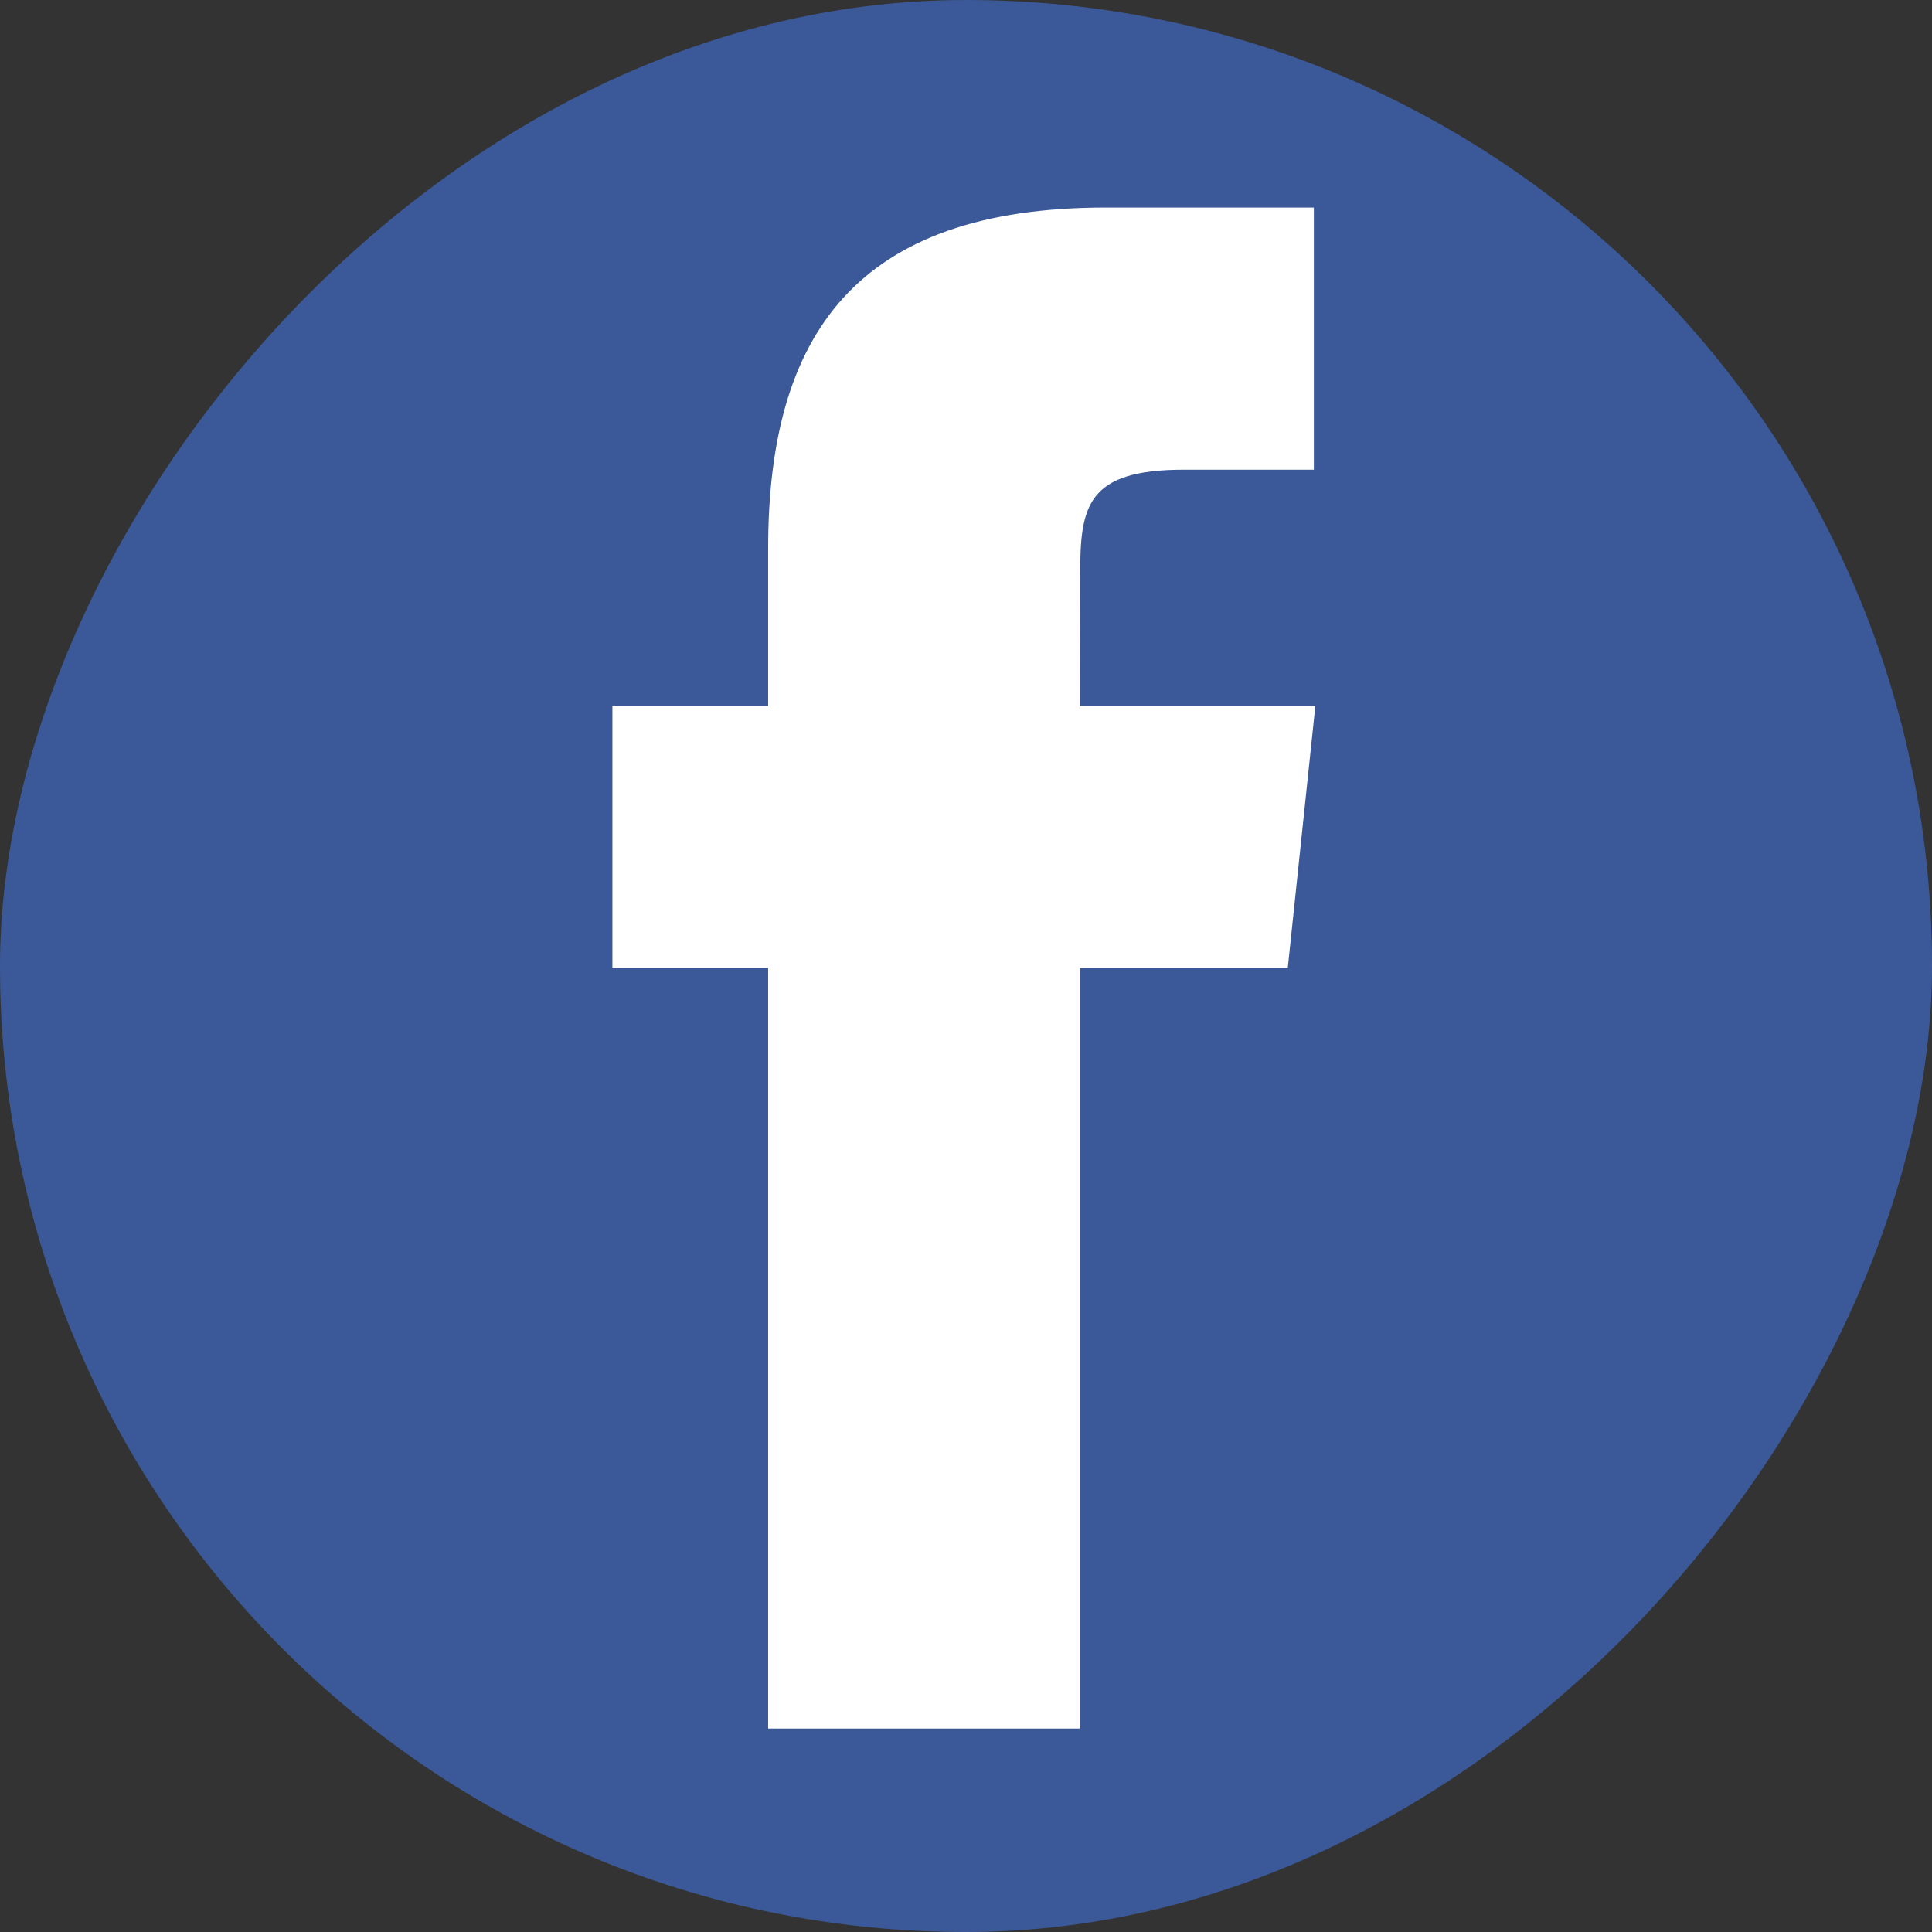
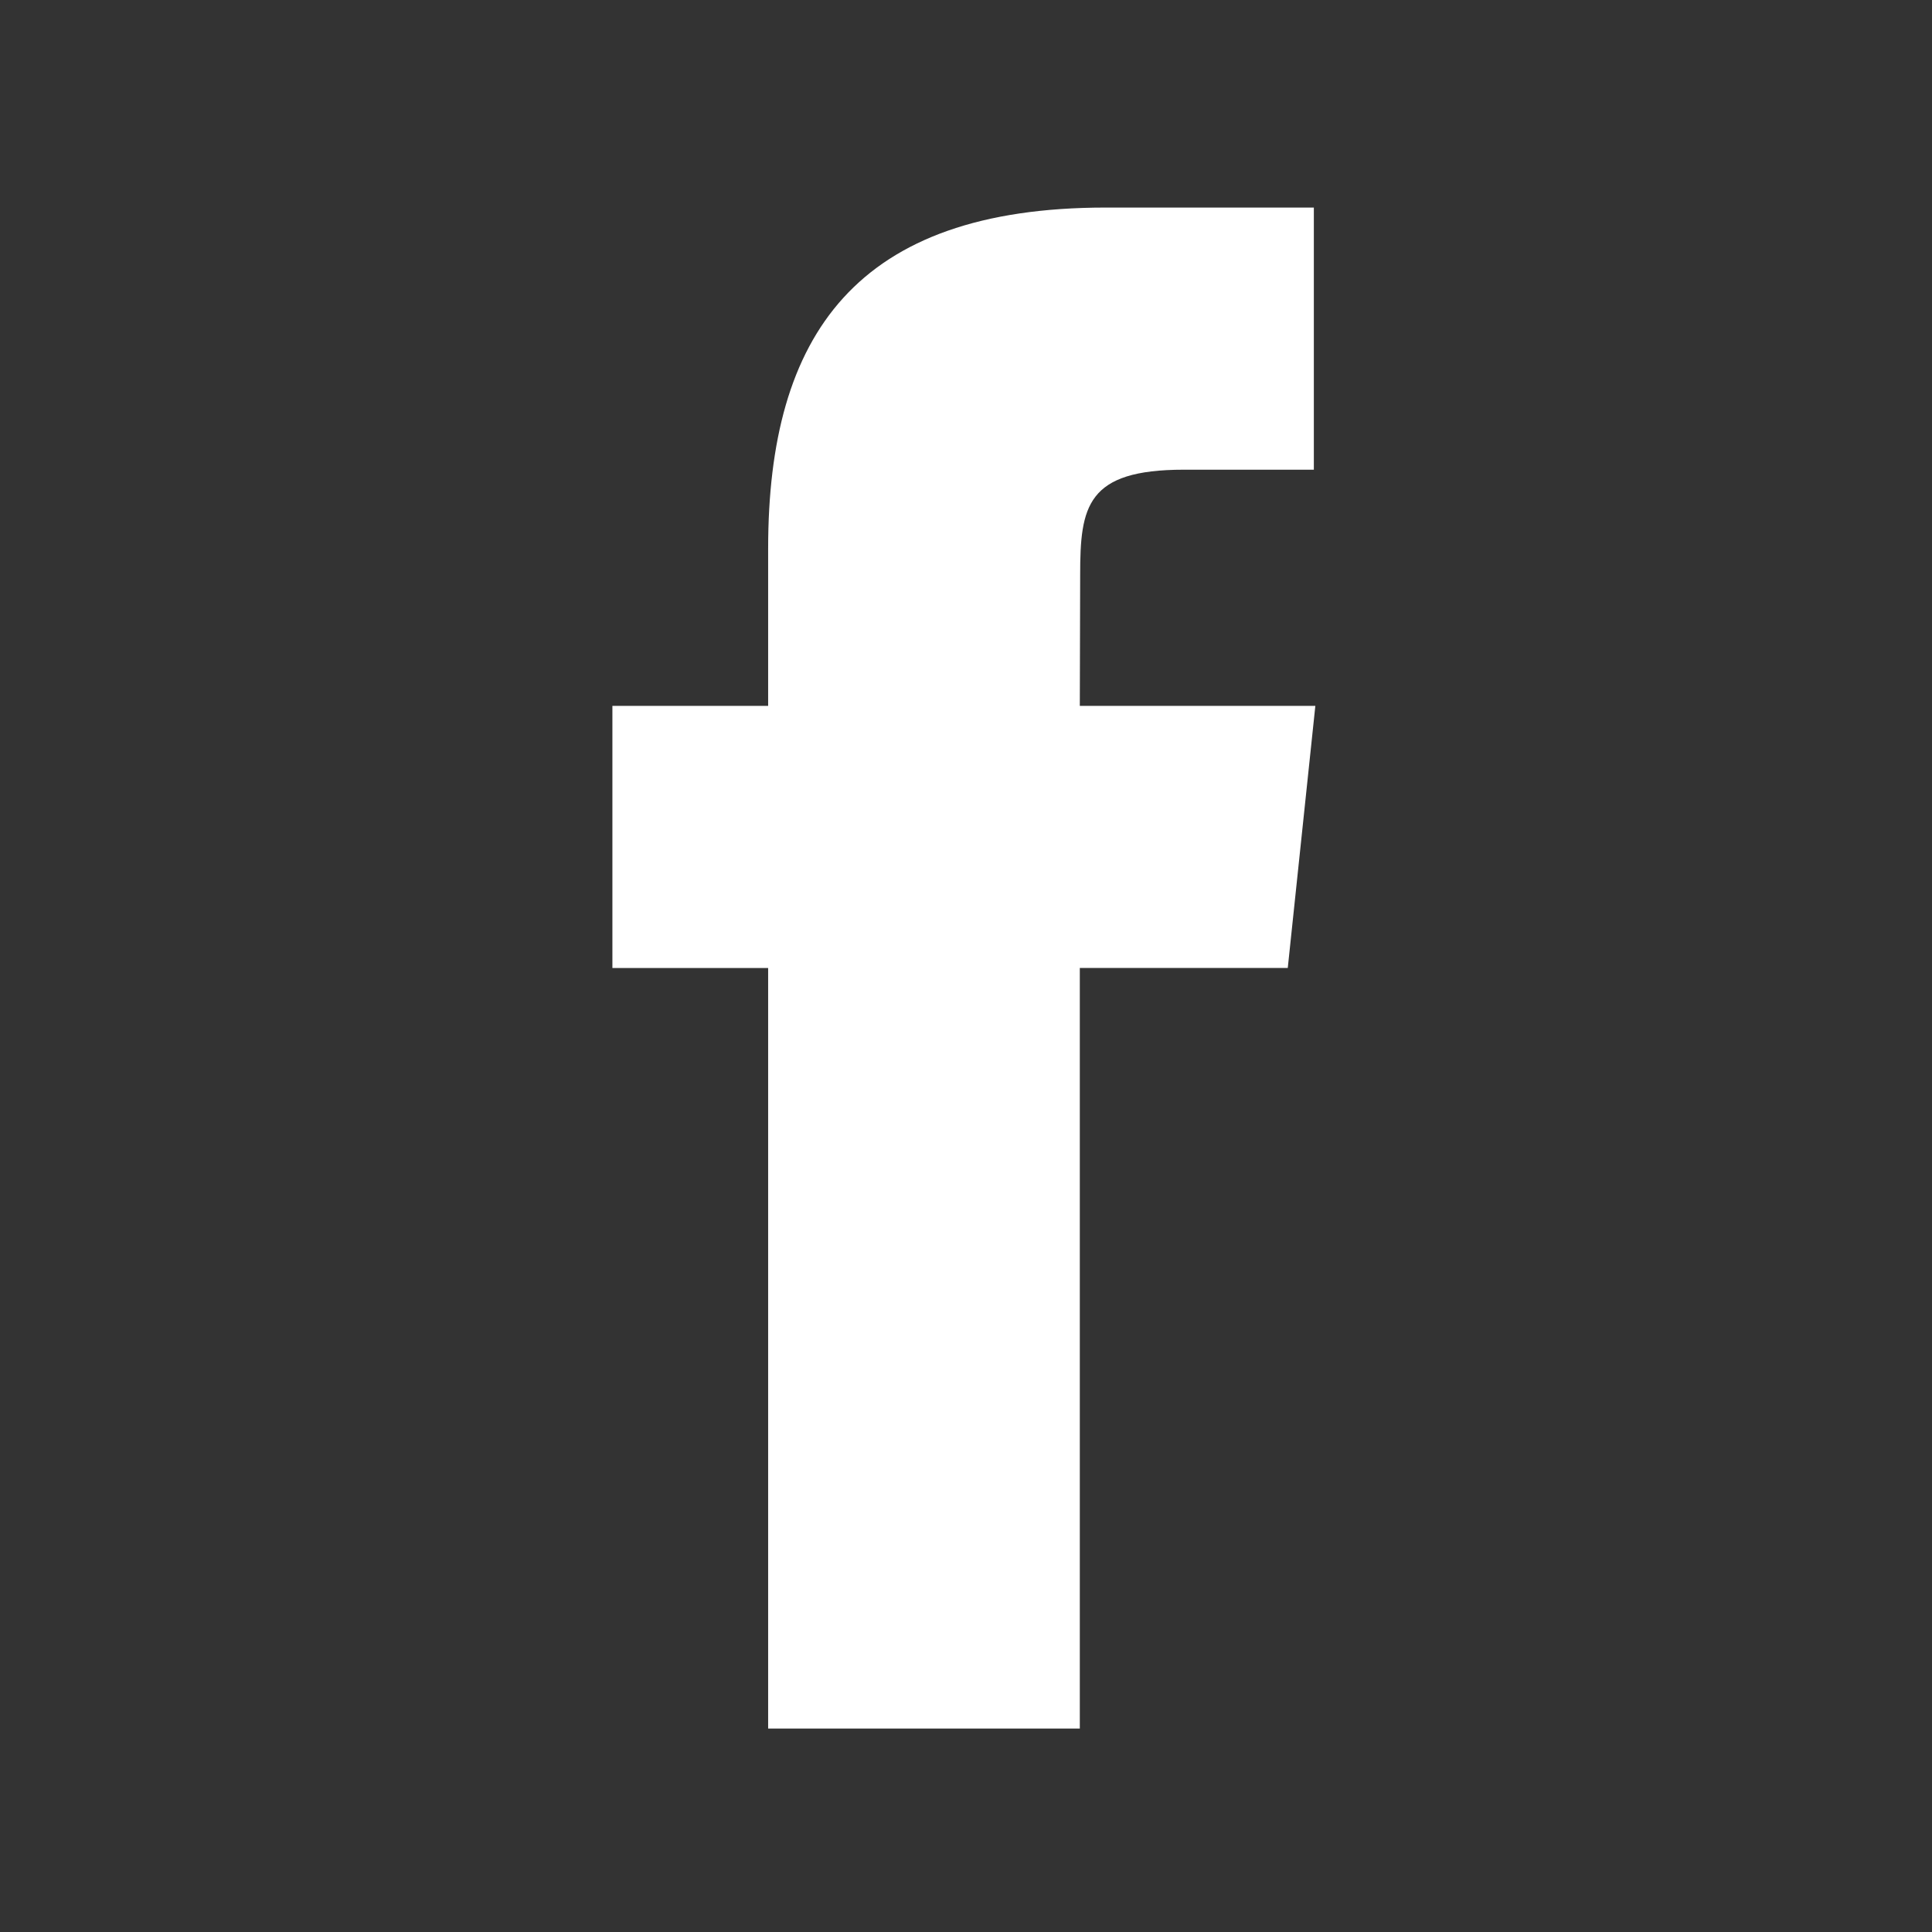
<svg xmlns="http://www.w3.org/2000/svg" width="44" height="44" viewBox="0 0 44 44" fill="none">
  <rect x="0" y="0" width="44" height="44" fill="#333333" stroke="none" />
  <g id="facebook_logo">
-     <rect id="ç©å½¢" width="44" height="44" rx="22" transform="matrix(-1 0 0 1 44 6.10352e-05)" fill="#3B5998" />
    <path id="è·¯å¾" d="M24.592 39.367H17.494V22.046H13.947V16.076H17.494V12.492C17.494 7.623 19.496 4.727 25.185 4.727H29.922V10.697H26.961C24.747 10.697 24.6 11.531 24.6 13.088L24.592 16.076H29.956L29.328 22.045H24.592V39.367Z" fill="white" />
  </g>
</svg>